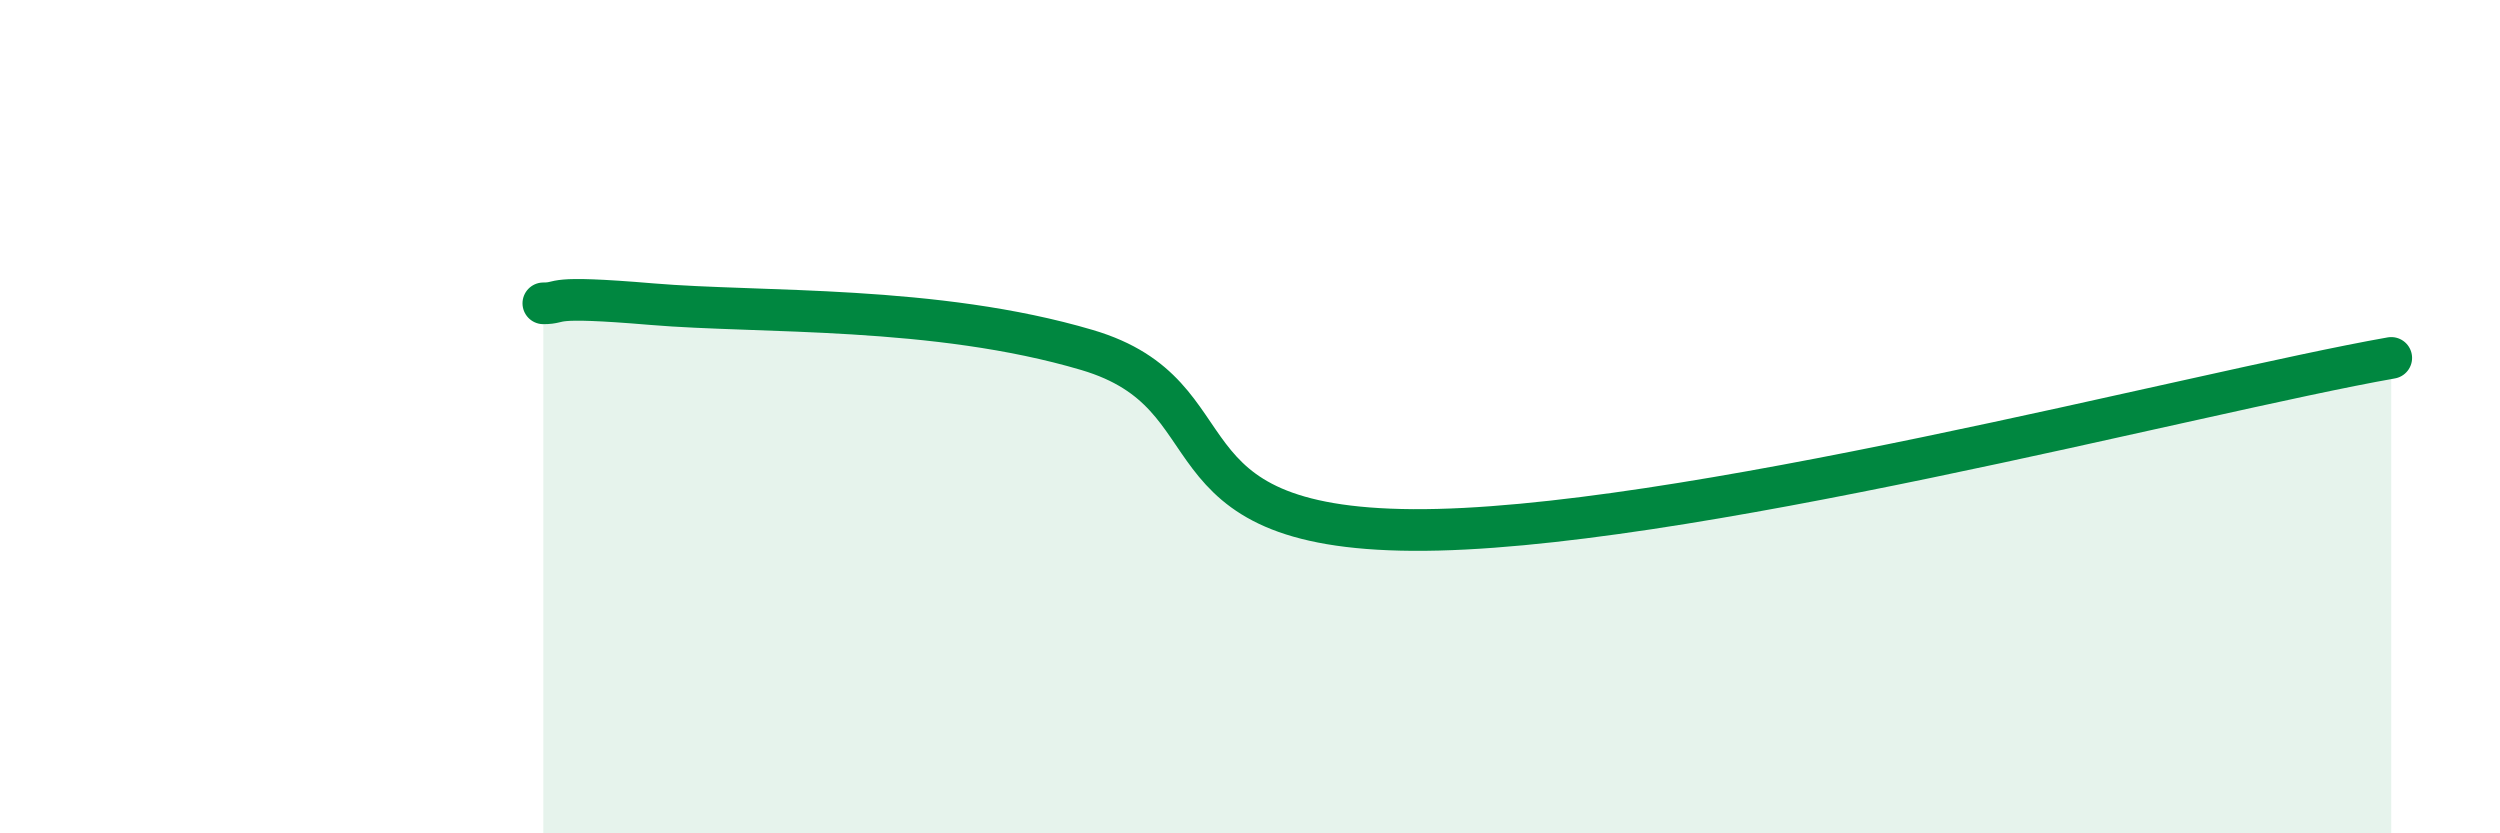
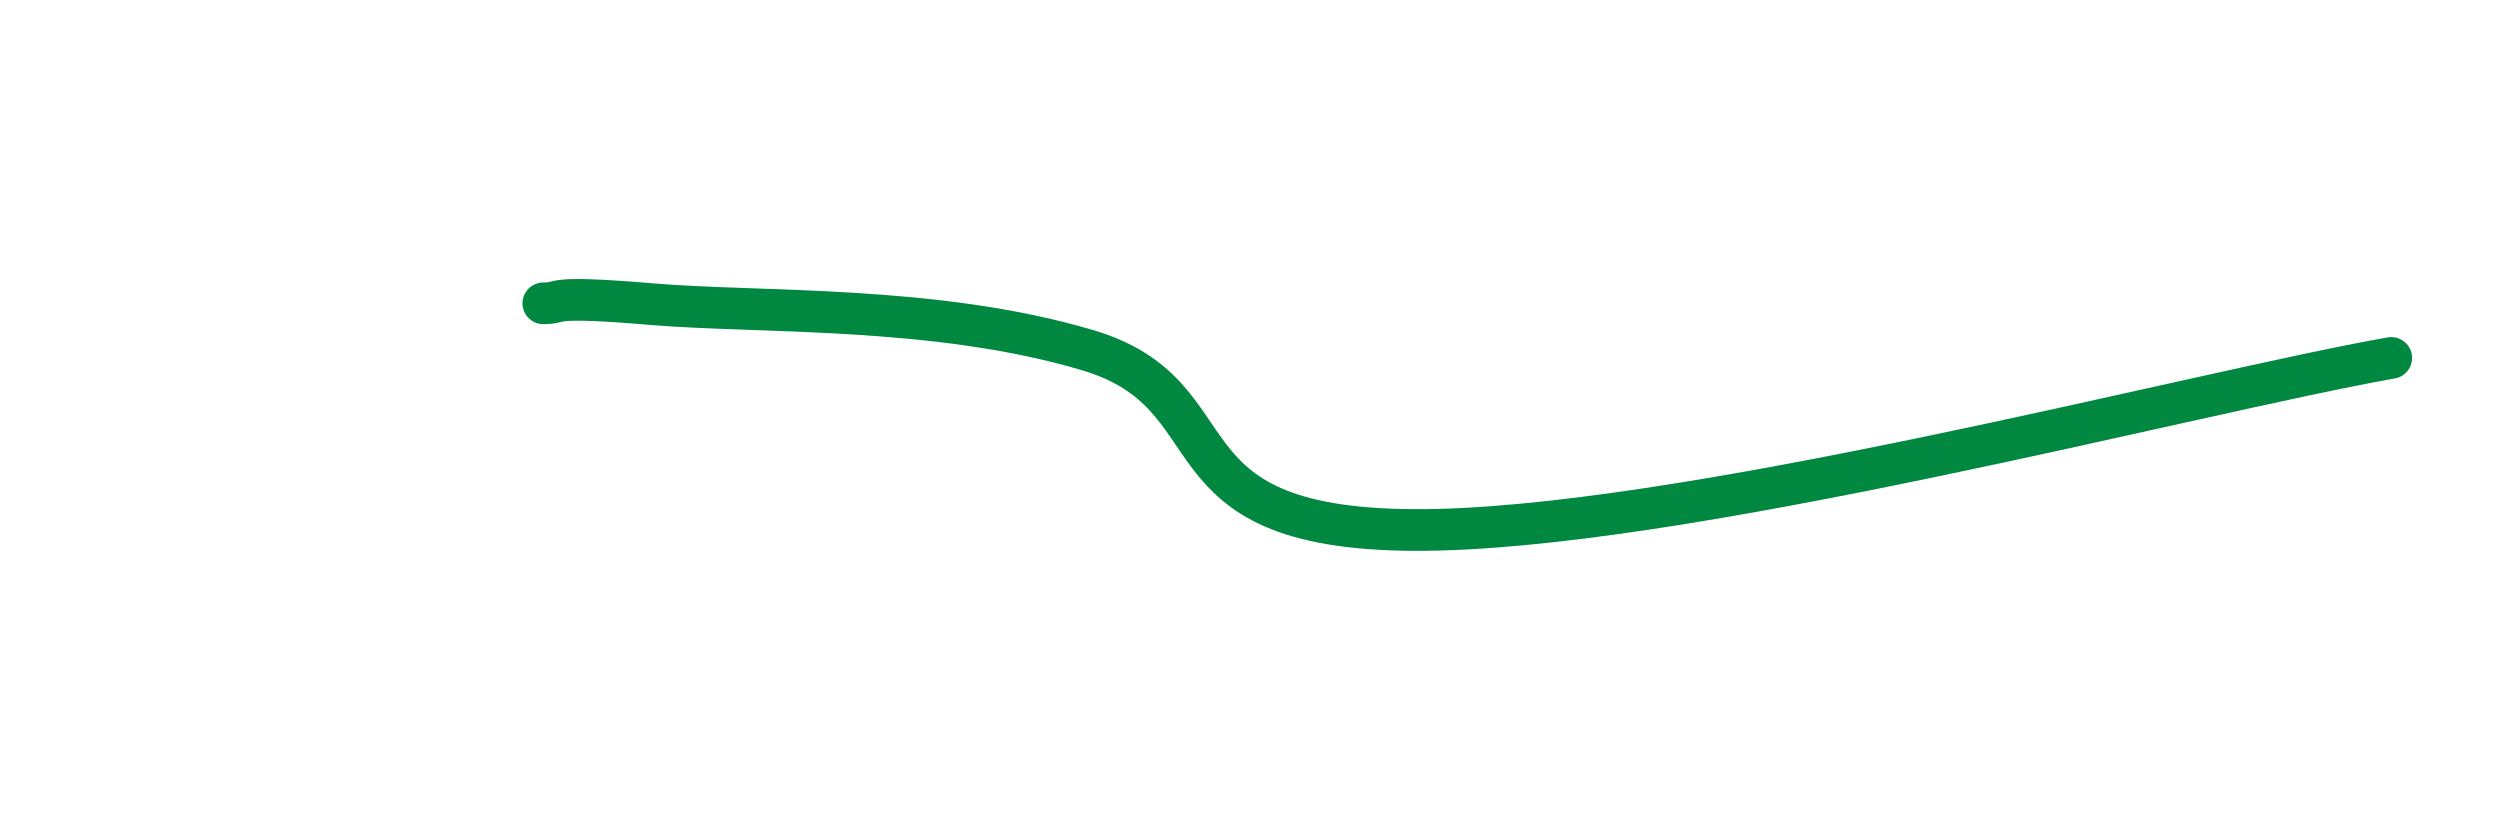
<svg xmlns="http://www.w3.org/2000/svg" width="60" height="20" viewBox="0 0 60 20">
-   <path d="M 13.04,7.28 C 13.56,7.28 13.04,7.08 15.65,7.3 C 18.26,7.52 22.44,7.32 26.09,8.4 C 29.74,9.48 27.65,12.68 33.91,12.72 C 40.17,12.76 52.69,9.42 57.39,8.59L57.39 20L13.04 20Z" fill="#008740" opacity="0.1" stroke-linecap="round" stroke-linejoin="round" />
  <path d="M 13.04,7.28 C 13.56,7.28 13.04,7.08 15.65,7.3 C 18.26,7.52 22.44,7.32 26.09,8.4 C 29.74,9.48 27.65,12.68 33.91,12.72 C 40.17,12.76 52.69,9.42 57.39,8.59" stroke="#008740" stroke-width="1" fill="none" stroke-linecap="round" stroke-linejoin="round" />
</svg>